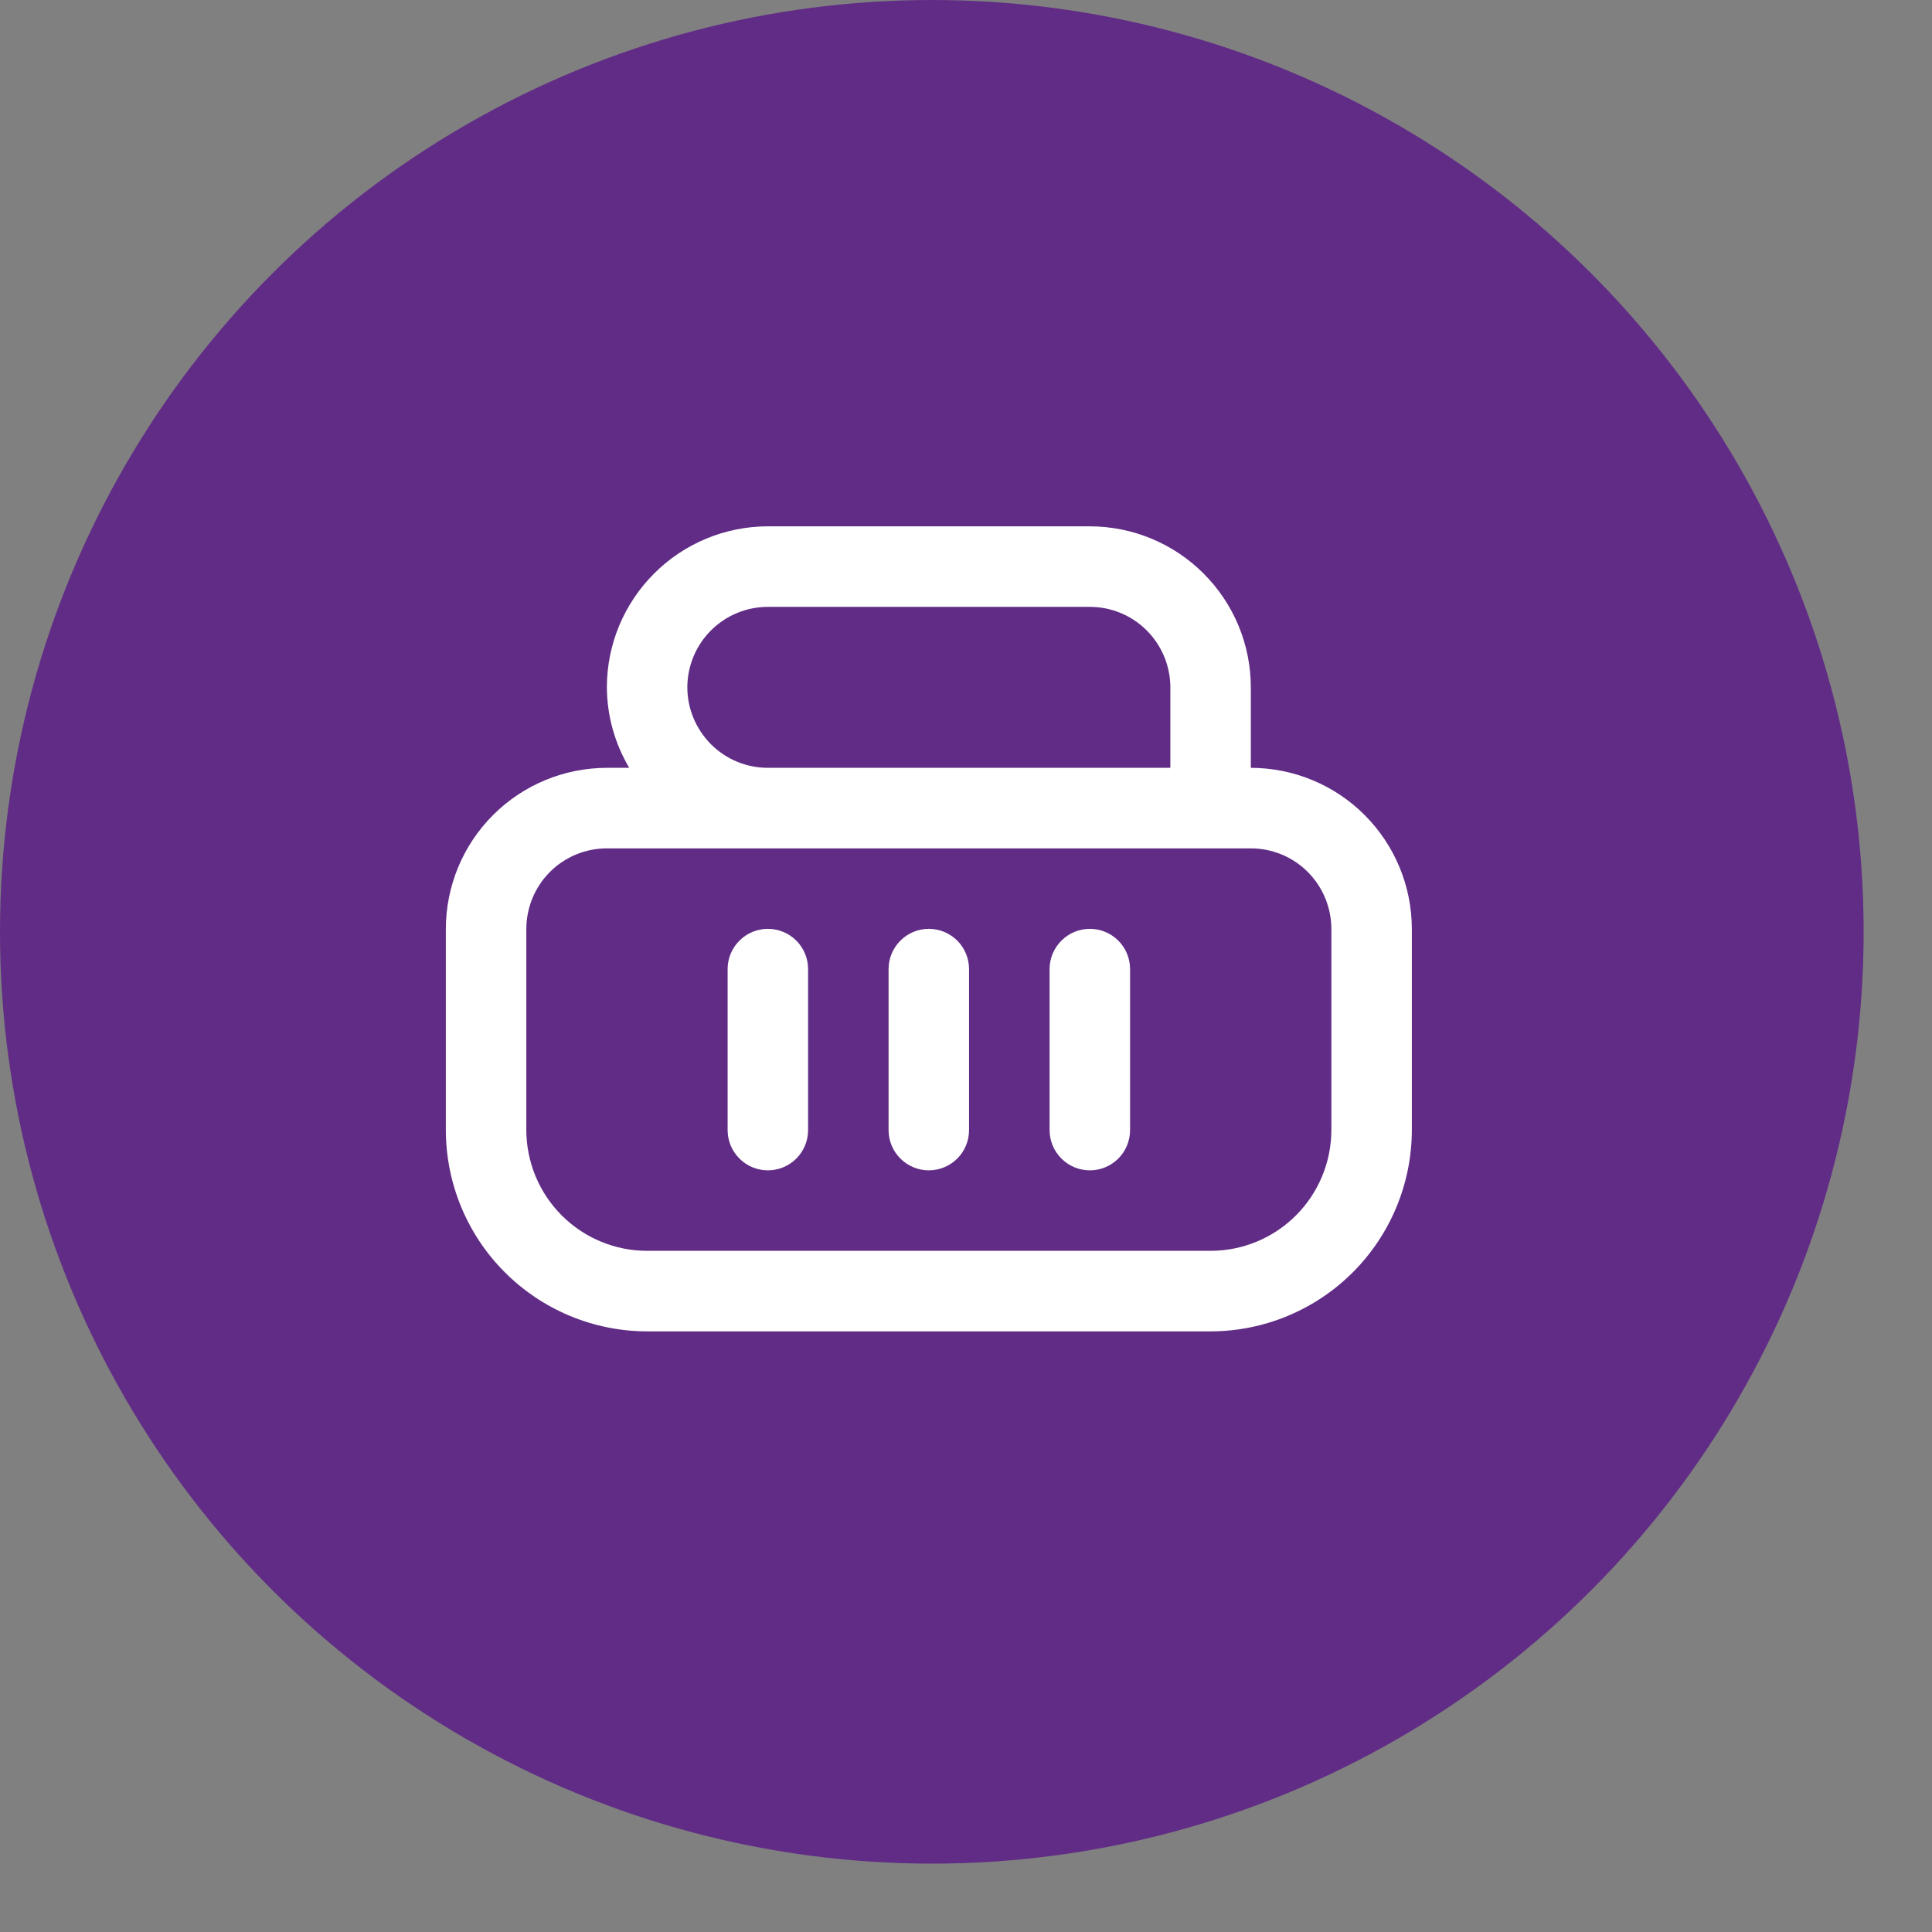
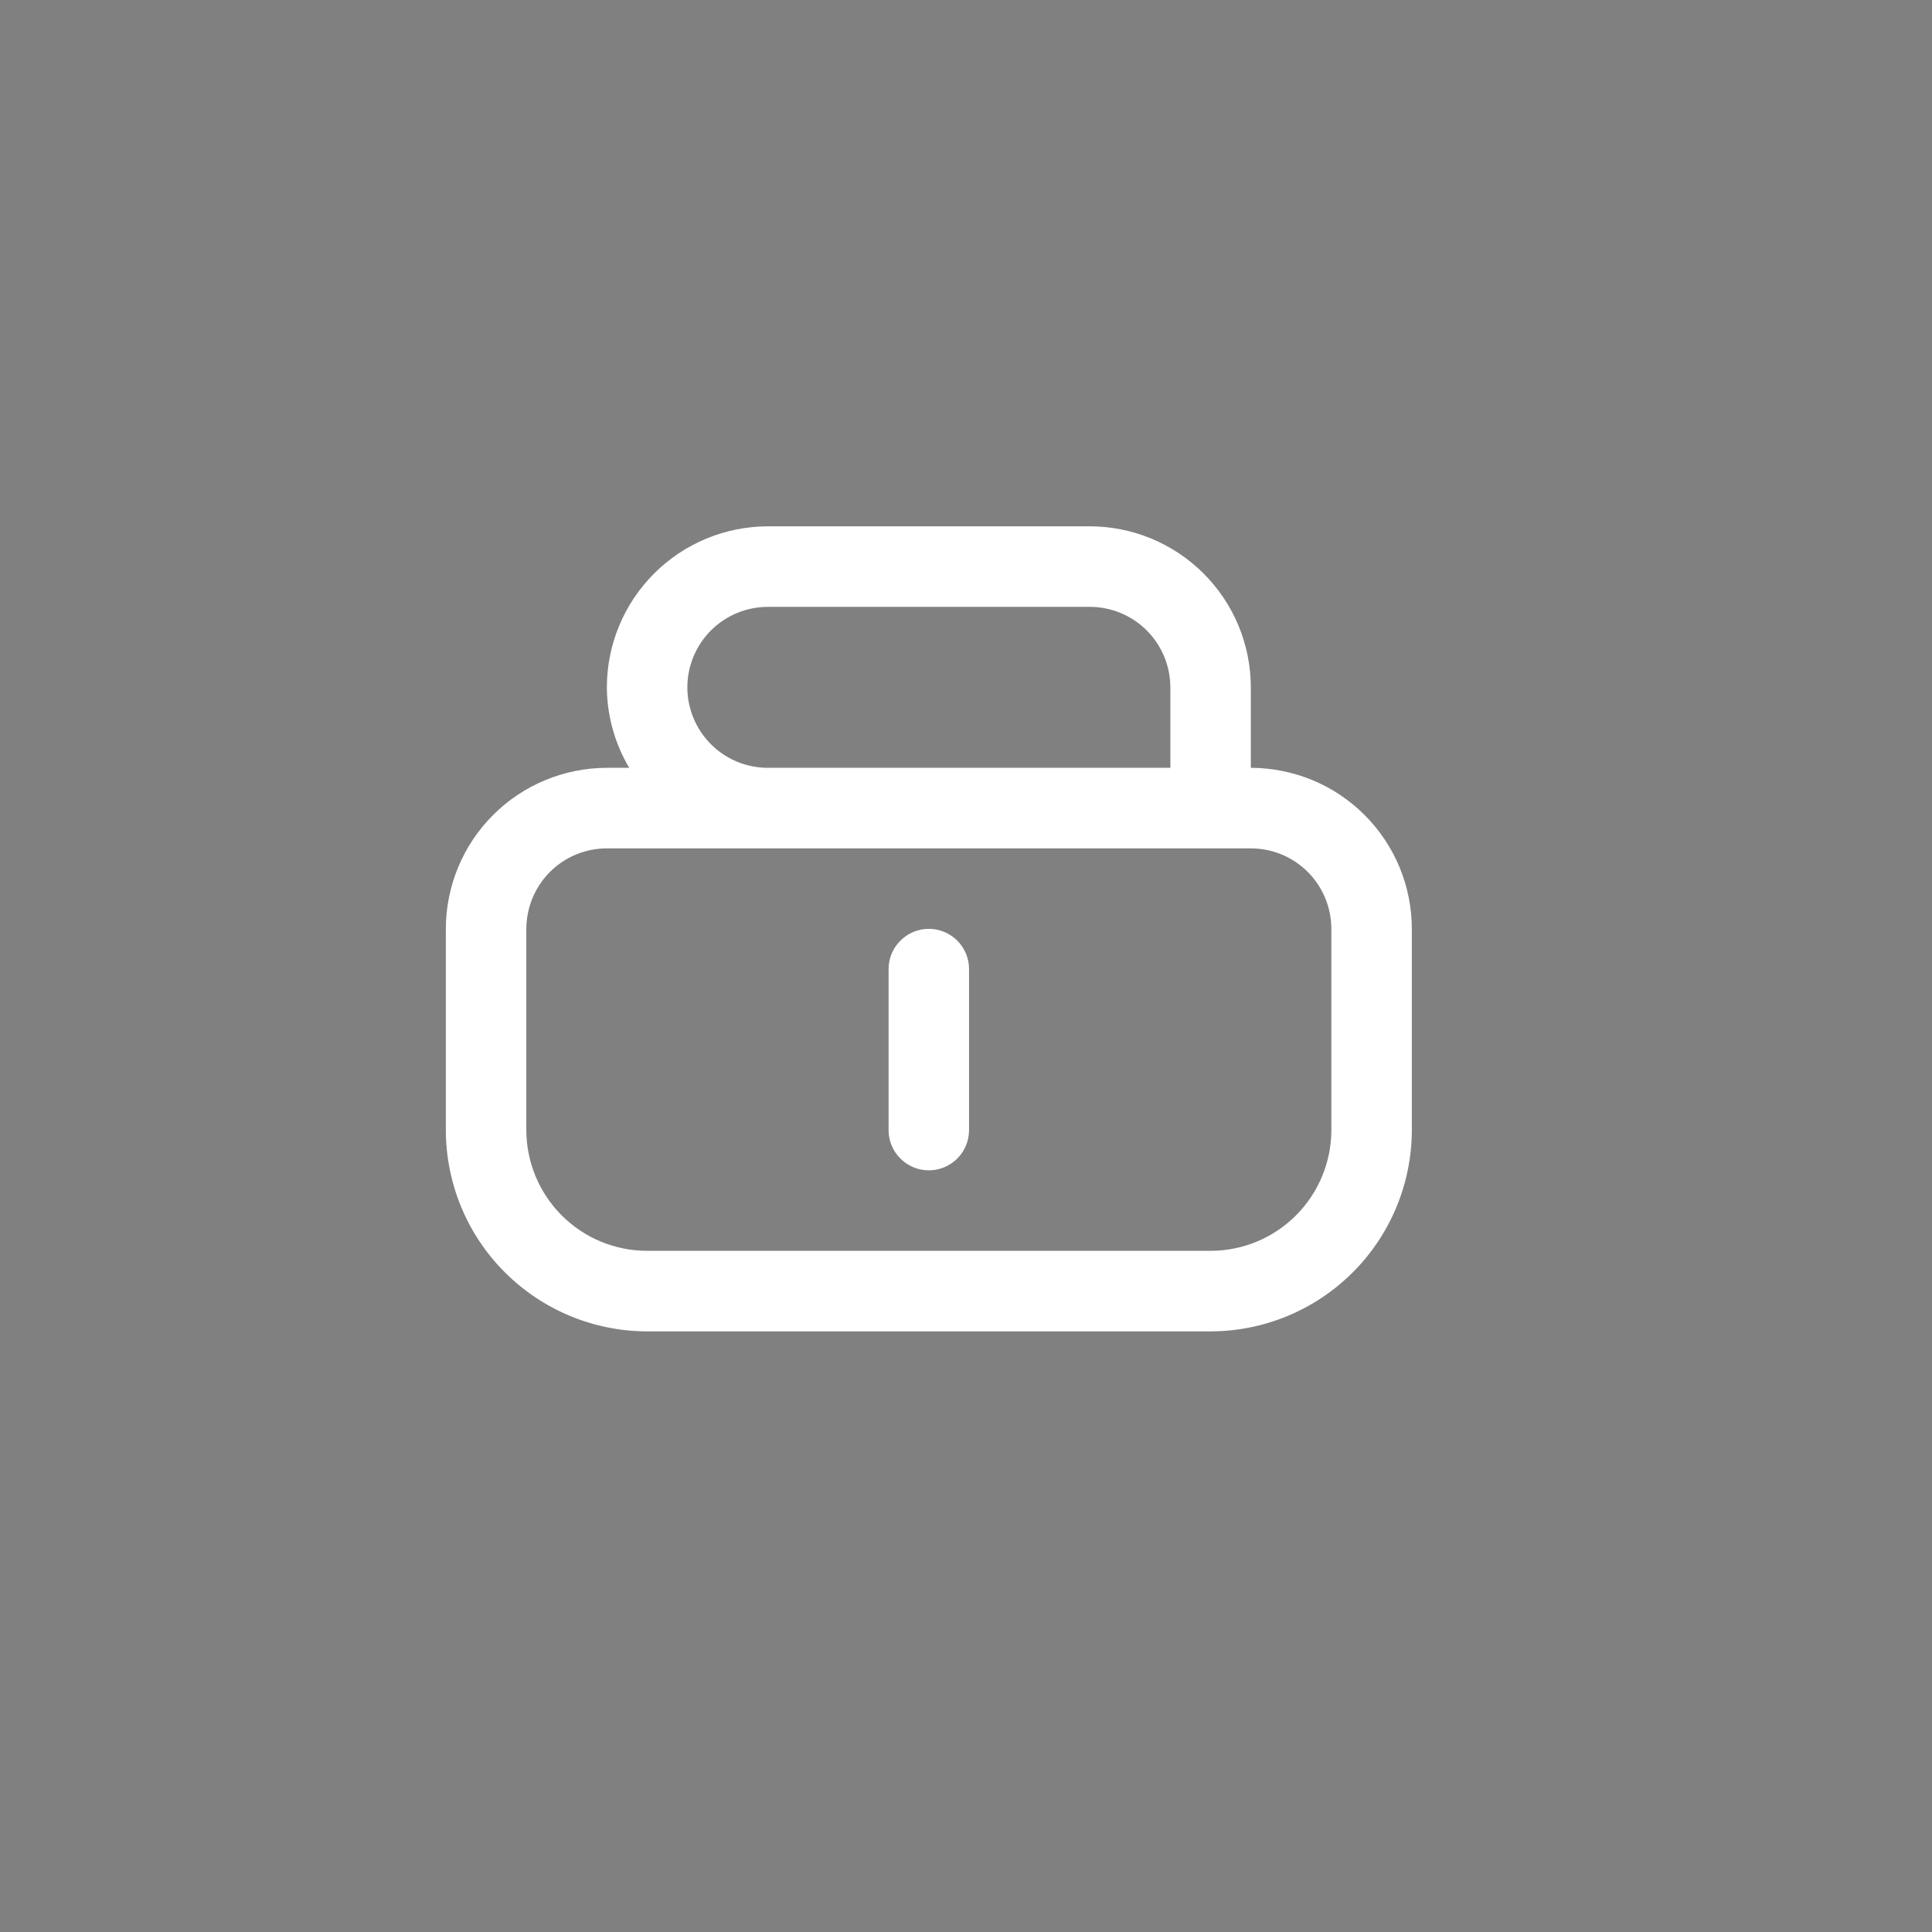
<svg xmlns="http://www.w3.org/2000/svg" width="26" height="26" viewBox="0 0 26 26" fill="none">
  <rect x="0" y="0" width="26" height="26" fill="#808080" stroke="none" />
-   <circle cx="12.54" cy="12.54" r="12.54" fill="#612C86" />
  <g clip-path="url(#clip0_367_107)">
    <path d="M16.833 10.333V9.25C16.833 8.675 16.604 8.125 16.198 7.719C15.792 7.312 15.241 7.084 14.667 7.083H10.333C9.759 7.084 9.208 7.312 8.802 7.719C8.396 8.125 8.167 8.675 8.167 9.25C8.169 9.631 8.273 10.005 8.468 10.333H8.167C7.592 10.334 7.041 10.562 6.635 10.969C6.229 11.375 6.001 11.925 6 12.5V15.208C6.001 15.926 6.286 16.615 6.794 17.122C7.302 17.63 7.99 17.916 8.708 17.917H16.292C17.01 17.916 17.698 17.63 18.206 17.122C18.713 16.615 18.999 15.926 19 15.208V12.5C18.999 11.925 18.771 11.375 18.365 10.969C17.959 10.562 17.408 10.334 16.833 10.333V10.333ZM9.25 9.25C9.25 8.963 9.365 8.687 9.568 8.484C9.771 8.281 10.046 8.167 10.333 8.167H14.667C14.954 8.167 15.229 8.281 15.432 8.484C15.635 8.687 15.75 8.963 15.75 9.25V10.333H10.333C10.046 10.333 9.771 10.219 9.568 10.016C9.365 9.812 9.25 9.537 9.25 9.25ZM17.917 15.208C17.916 15.639 17.745 16.052 17.44 16.357C17.136 16.661 16.723 16.833 16.292 16.833H8.708C8.277 16.833 7.864 16.661 7.56 16.357C7.255 16.052 7.084 15.639 7.083 15.208V12.5C7.084 12.213 7.198 11.937 7.401 11.734C7.604 11.531 7.879 11.417 8.167 11.417H16.833C17.121 11.417 17.396 11.531 17.599 11.734C17.802 11.937 17.916 12.213 17.917 12.5V15.208Z" fill="white" />
-     <path d="M10.334 12.5C10.19 12.5 10.052 12.557 9.951 12.659C9.849 12.76 9.792 12.898 9.792 13.042V15.208C9.792 15.352 9.849 15.49 9.951 15.591C10.052 15.693 10.19 15.75 10.334 15.75C10.477 15.75 10.615 15.693 10.717 15.591C10.818 15.49 10.875 15.352 10.875 15.208V13.042C10.875 12.898 10.818 12.76 10.717 12.659C10.615 12.557 10.477 12.5 10.334 12.5V12.5Z" fill="white" />
    <path d="M12.5 12.5C12.356 12.5 12.218 12.557 12.117 12.659C12.015 12.76 11.958 12.898 11.958 13.042V15.208C11.958 15.352 12.015 15.49 12.117 15.591C12.218 15.693 12.356 15.75 12.5 15.75C12.643 15.75 12.781 15.693 12.883 15.591C12.984 15.49 13.041 15.352 13.041 15.208V13.042C13.041 12.898 12.984 12.76 12.883 12.659C12.781 12.557 12.643 12.5 12.5 12.5Z" fill="white" />
-     <path d="M14.667 12.5C14.523 12.5 14.385 12.557 14.284 12.659C14.182 12.76 14.125 12.898 14.125 13.042V15.208C14.125 15.352 14.182 15.49 14.284 15.591C14.385 15.693 14.523 15.75 14.667 15.75C14.81 15.75 14.948 15.693 15.05 15.591C15.151 15.49 15.208 15.352 15.208 15.208V13.042C15.208 12.898 15.151 12.76 15.05 12.659C14.948 12.557 14.81 12.5 14.667 12.5Z" fill="white" />
  </g>
  <defs>
    <clipPath id="clip0_367_107">
      <rect width="13" height="13" fill="white" transform="translate(6 6)" />
    </clipPath>
  </defs>
</svg>